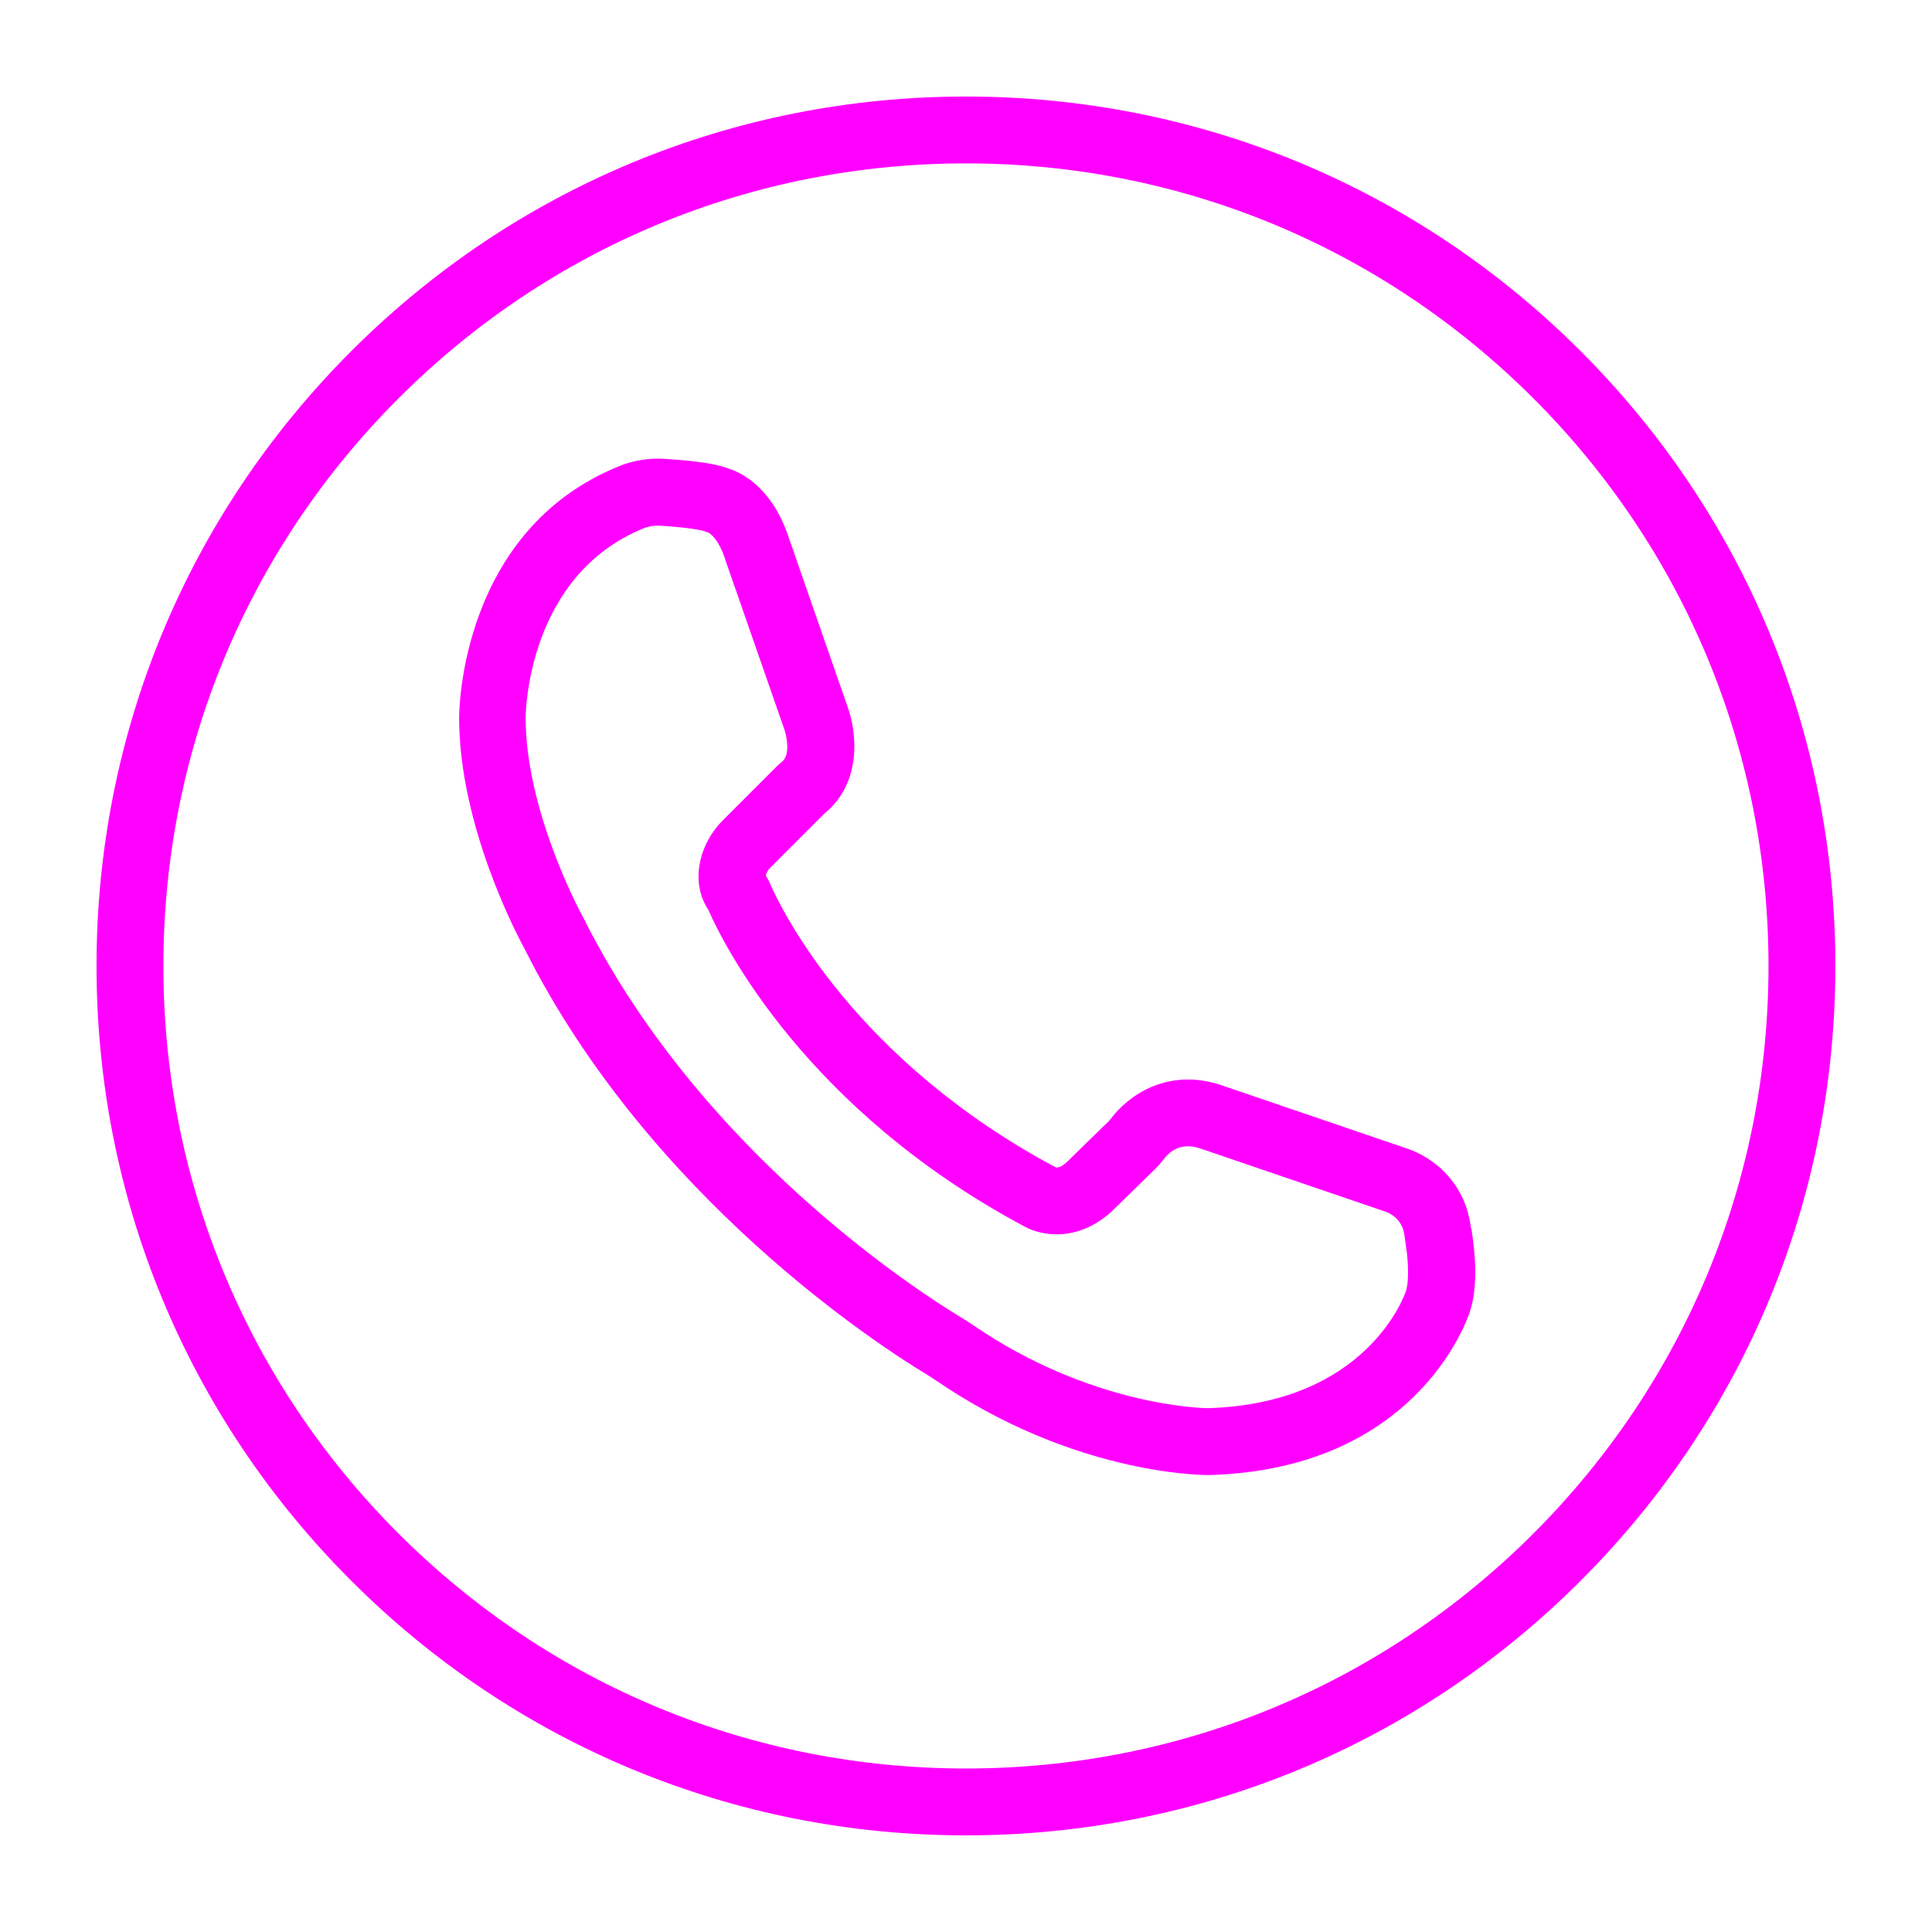
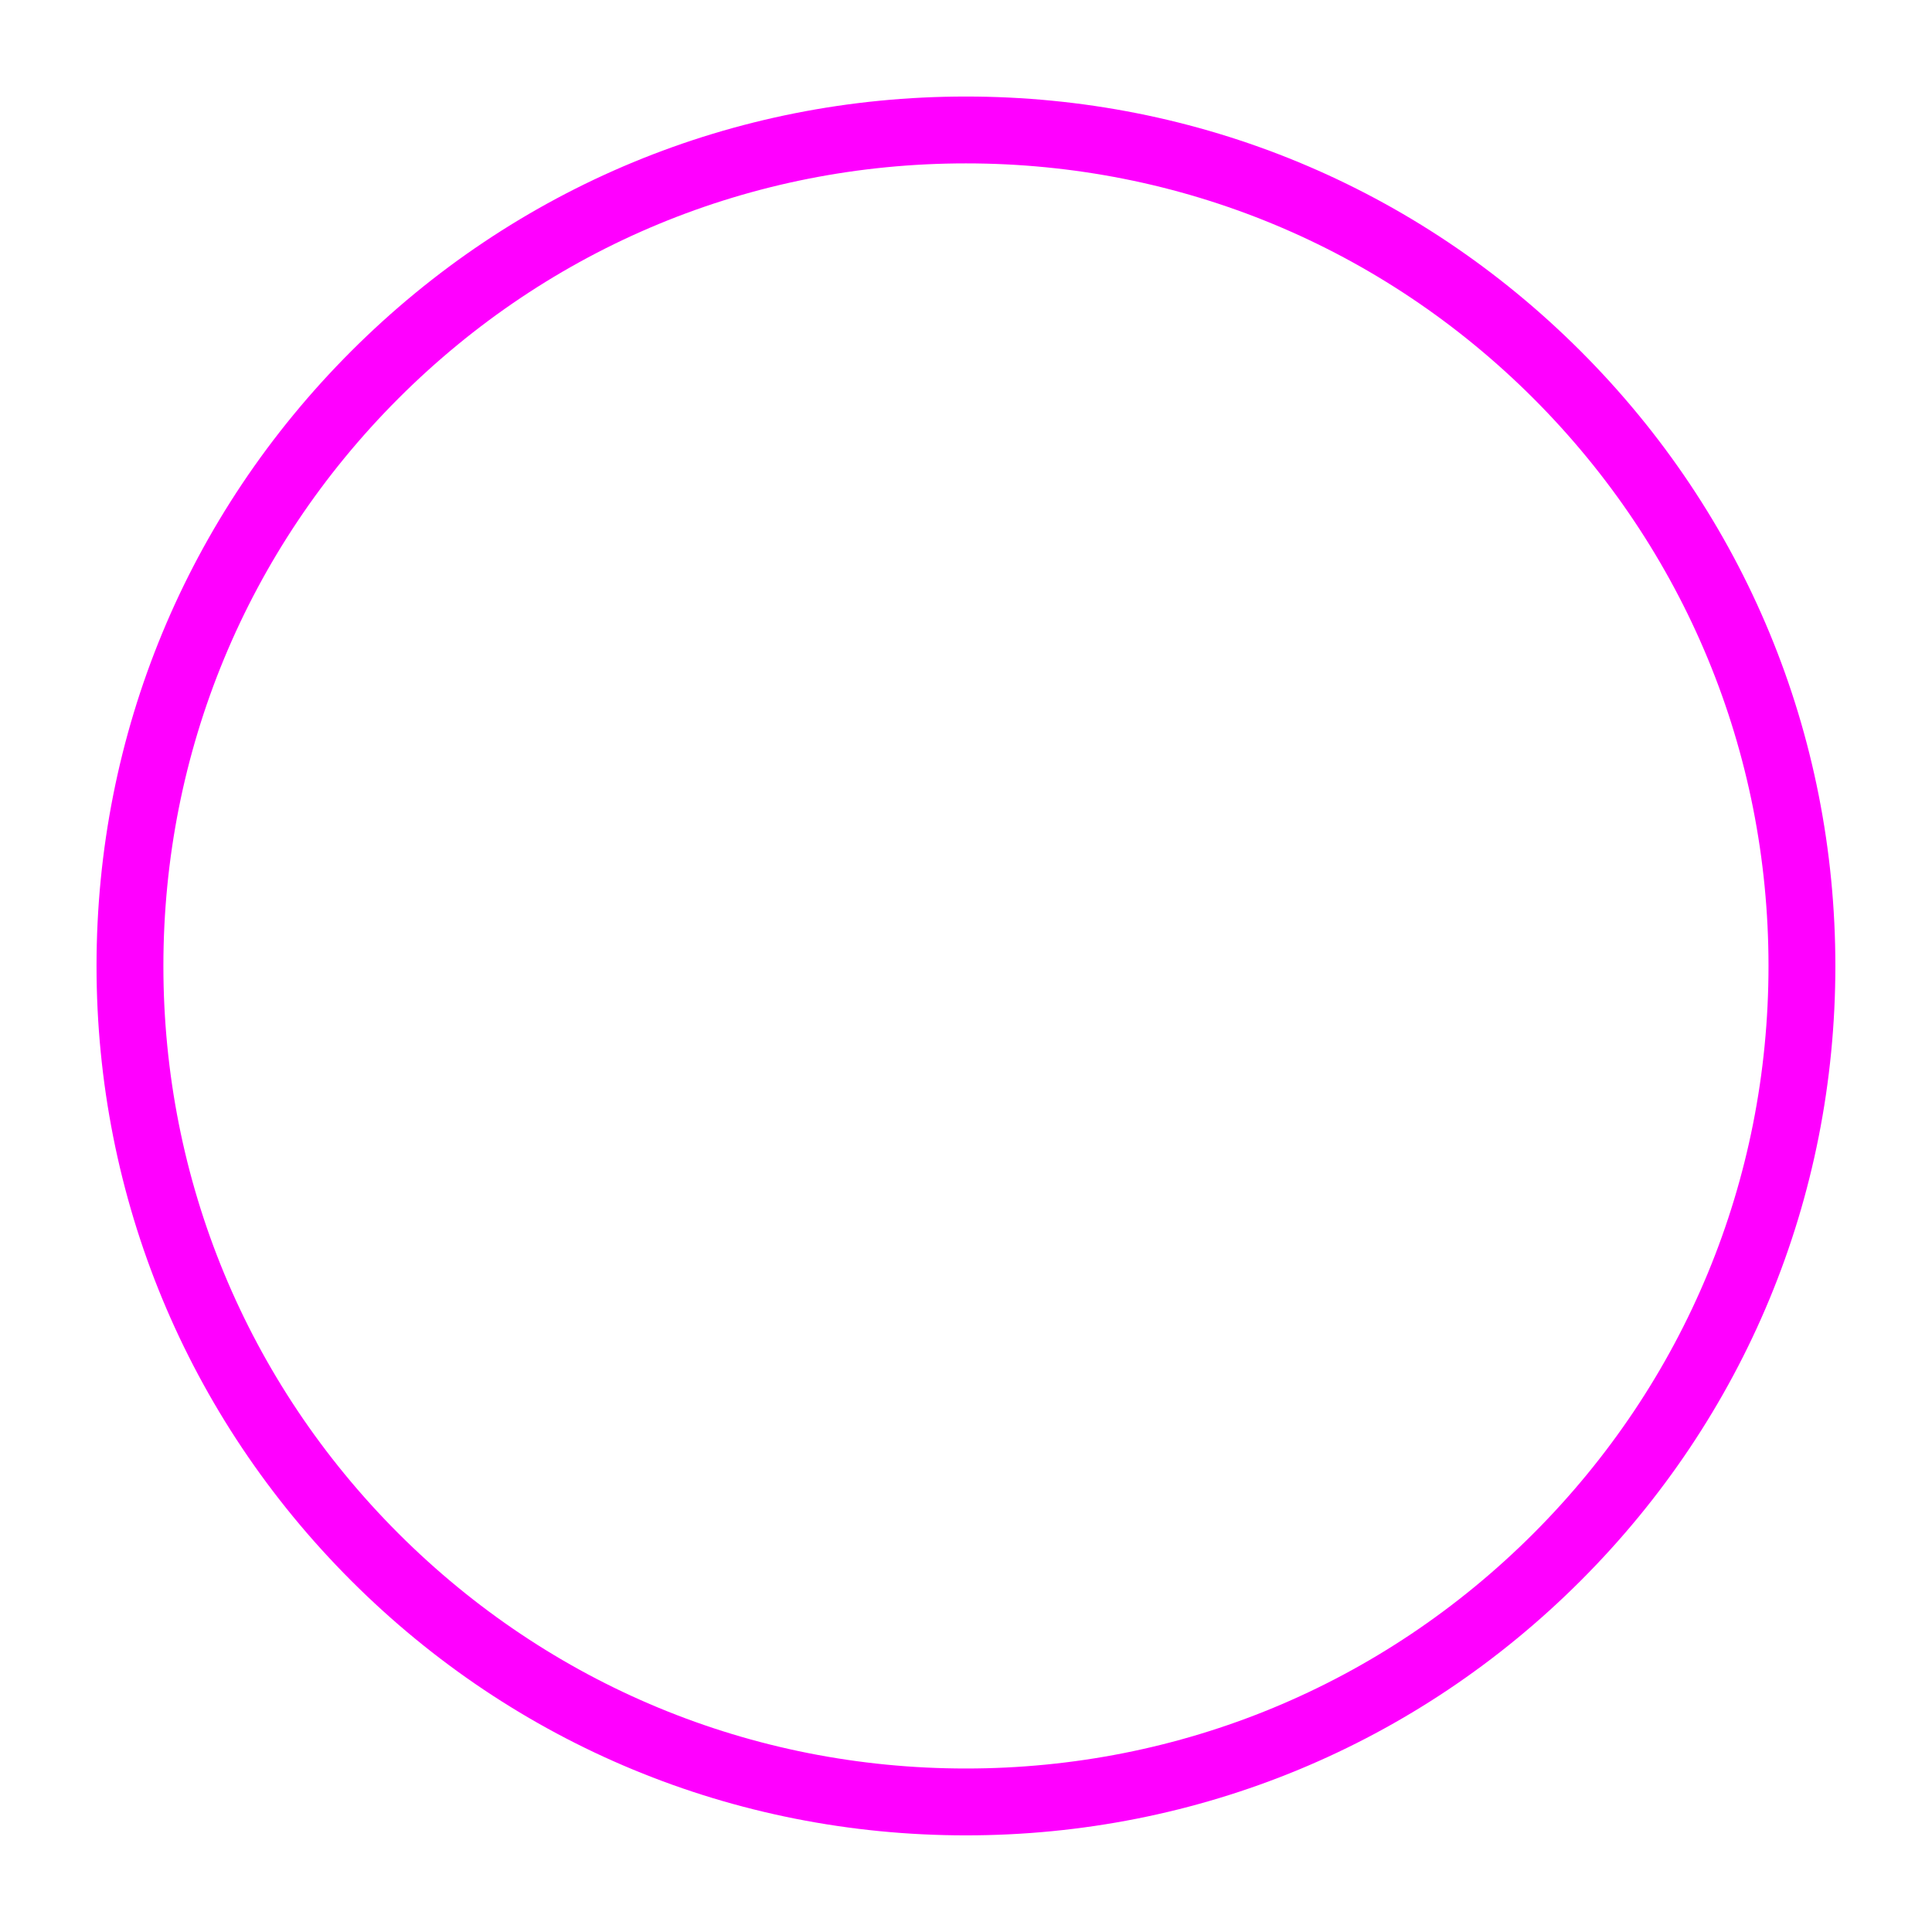
<svg xmlns="http://www.w3.org/2000/svg" xml:space="preserve" width="100%" height="100%" version="1.1" style="shape-rendering:geometricPrecision; text-rendering:geometricPrecision; image-rendering:optimizeQuality; fill-rule:evenodd; clip-rule:evenodd" viewBox="0 0 16.933 16.933">
  <defs>
    <style type="text/css">
   
    .fil0 {fill:fuchsia;fill-rule:nonzero}
   
  </style>
  </defs>
  <g id="Layer_x0020_1">
-     <path class="fil0" d="M12.323 11.314c-0.013,0.04 -0.345,0.988 -1.74,1.028 -0.053,-0.001 -1.026,-0.023 -2.053,-0.727 -0.035,-0.024 -0.072,-0.048 -0.109,-0.07 -0.373,-0.225 -2.283,-1.452 -3.307,-3.499 -0.002,-0.004 -0.004,-0.008 -0.006,-0.011 -0.005,-0.009 -0.501,-0.913 -0.501,-1.744 0,-0.055 0.021,-1.252 1.038,-1.662 0.006,-0.002 0.004,-0.001 0.007,-0.003 0.003,-0.001 0.01,-0.004 0.02,-0.006 0.038,-0.011 0.079,-0.015 0.121,-0.012 0.217,0.014 0.343,0.035 0.374,0.046 0.014,0.005 0.028,0.01 0.042,0.014 0.008,0.004 0.088,0.048 0.15,0.243 0.001,0.003 0.002,0.005 0.002,0.007l0.511 1.468c0.001,0.002 0.001,0.003 0.002,0.005 0.016,0.044 0.058,0.22 -0.018,0.283 -0.012,0.01 -0.027,0.023 -0.044,0.039l-0.477 0.477c-0.097,0.097 -0.164,0.216 -0.195,0.345 -0.037,0.156 -0.016,0.304 0.06,0.426 0.006,0.009 0.01,0.017 0.013,0.024 0.124,0.281 0.842,1.736 2.763,2.763 0.147,0.083 0.467,0.145 0.769,-0.132 0.002,-0.002 0.004,-0.004 0.006,-0.006l0.373 -0.364c0.027,-0.026 0.051,-0.054 0.074,-0.084 0.085,-0.113 0.199,-0.143 0.339,-0.09 0.003,0.001 0.006,0.002 0.01,0.003l1.55 0.529c0.014,0.005 0.027,0.009 0.042,0.014 0.024,0.008 0.147,0.053 0.169,0.202l0.004 0.027c0.002,0.017 0.005,0.033 0.007,0.049 0.028,0.173 0.029,0.34 0.004,0.417zm0.569 -0.55l-0.004 -0.03c-0.057,-0.381 -0.333,-0.598 -0.572,-0.673 -0.01,-0.003 -0.02,-0.006 -0.029,-0.01l-1.545 -0.527c-0.457,-0.171 -0.821,0.036 -1.011,0.287 -0.004,0.005 -0.009,0.011 -0.015,0.017l-0.369 0.36c-0.052,0.047 -0.083,0.046 -0.093,0.044 -1.752,-0.936 -2.392,-2.232 -2.503,-2.483 -0.011,-0.025 -0.024,-0.051 -0.039,-0.076 0,-0 0,-0 0,-0.001 0.006,-0.024 0.019,-0.047 0.039,-0.067l0.476 -0.476c0.002,-0.002 0.004,-0.003 0.005,-0.004 0.327,-0.272 0.277,-0.714 0.195,-0.935l-0.508 -1.461c-0.146,-0.454 -0.417,-0.585 -0.528,-0.62 -0.009,-0.003 -0.018,-0.006 -0.026,-0.009 -0.038,-0.013 -0.154,-0.055 -0.533,-0.078 -0.108,-0.007 -0.215,0.004 -0.316,0.033 -0.044,0.012 -0.075,0.024 -0.09,0.031 -1.386,0.561 -1.402,2.137 -1.402,2.203 0,0.957 0.52,1.929 0.572,2.024 1.097,2.189 3.129,3.494 3.525,3.733 0.027,0.017 0.055,0.034 0.081,0.052 1.186,0.812 2.296,0.83 2.386,0.83 0.006,0 0.007,-0 0.01,-0 1.803,-0.05 2.256,-1.342 2.285,-1.433 0.075,-0.227 0.043,-0.53 0.018,-0.691 -0.002,-0.014 -0.004,-0.027 -0.006,-0.041z" />
    <path class="fil0" d="M13.44 13.44c-1.329,1.329 -3.095,2.06 -4.974,2.06 -1.879,0 -3.645,-0.732 -4.974,-2.06 -1.329,-1.329 -2.06,-3.095 -2.06,-4.974 0,-1.879 0.732,-3.645 2.06,-4.974 1.329,-1.329 3.095,-2.06 4.974,-2.06 1.879,0 3.645,0.732 4.974,2.06 1.328,1.329 2.06,3.095 2.06,4.974 0,1.879 -0.732,3.645 -2.06,4.974zm0.414 -10.362c-1.439,-1.439 -3.353,-2.232 -5.388,-2.232 -2.035,0 -3.949,0.793 -5.388,2.232 -1.439,1.439 -2.232,3.353 -2.232,5.388 0,2.035 0.793,3.949 2.232,5.388 1.439,1.439 3.353,2.232 5.388,2.232 2.035,0 3.949,-0.793 5.388,-2.232 1.439,-1.439 2.232,-3.353 2.232,-5.388 0,-2.035 -0.793,-3.949 -2.232,-5.388z" />
  </g>
</svg>